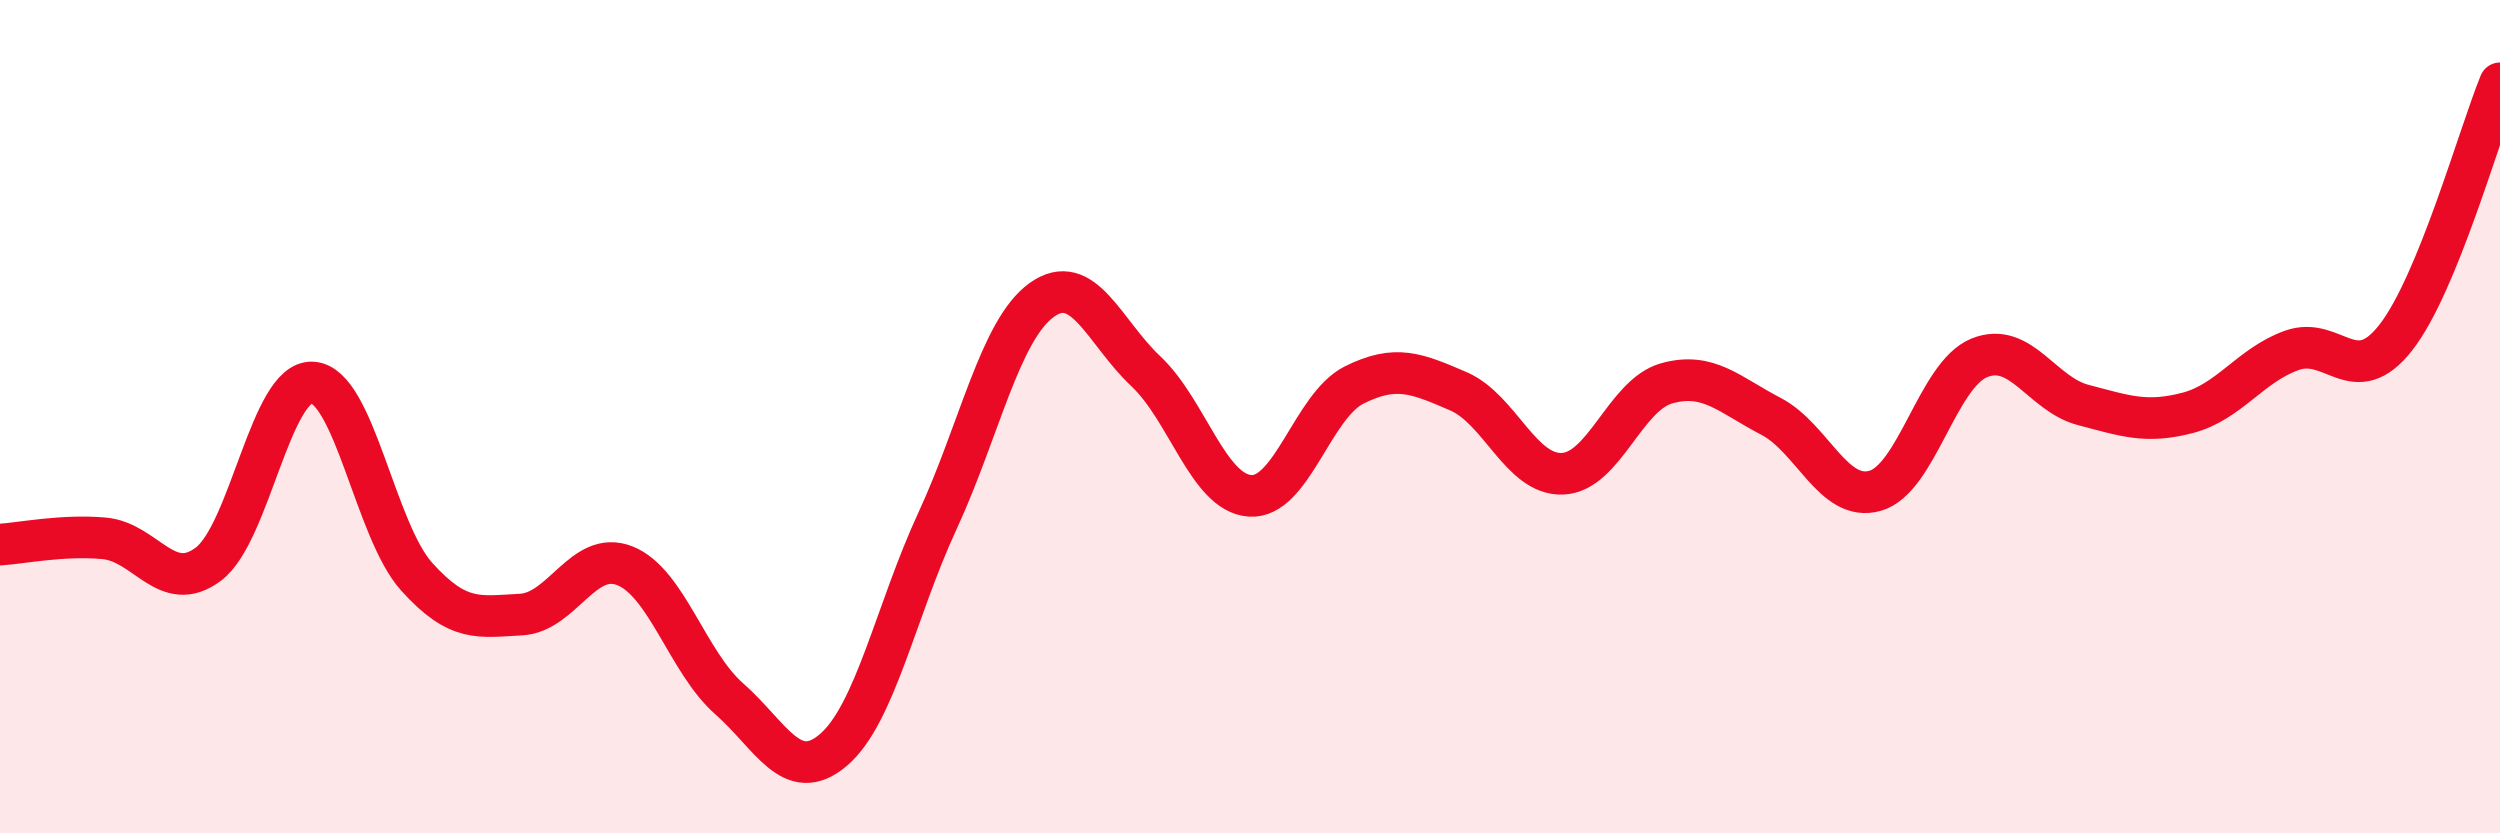
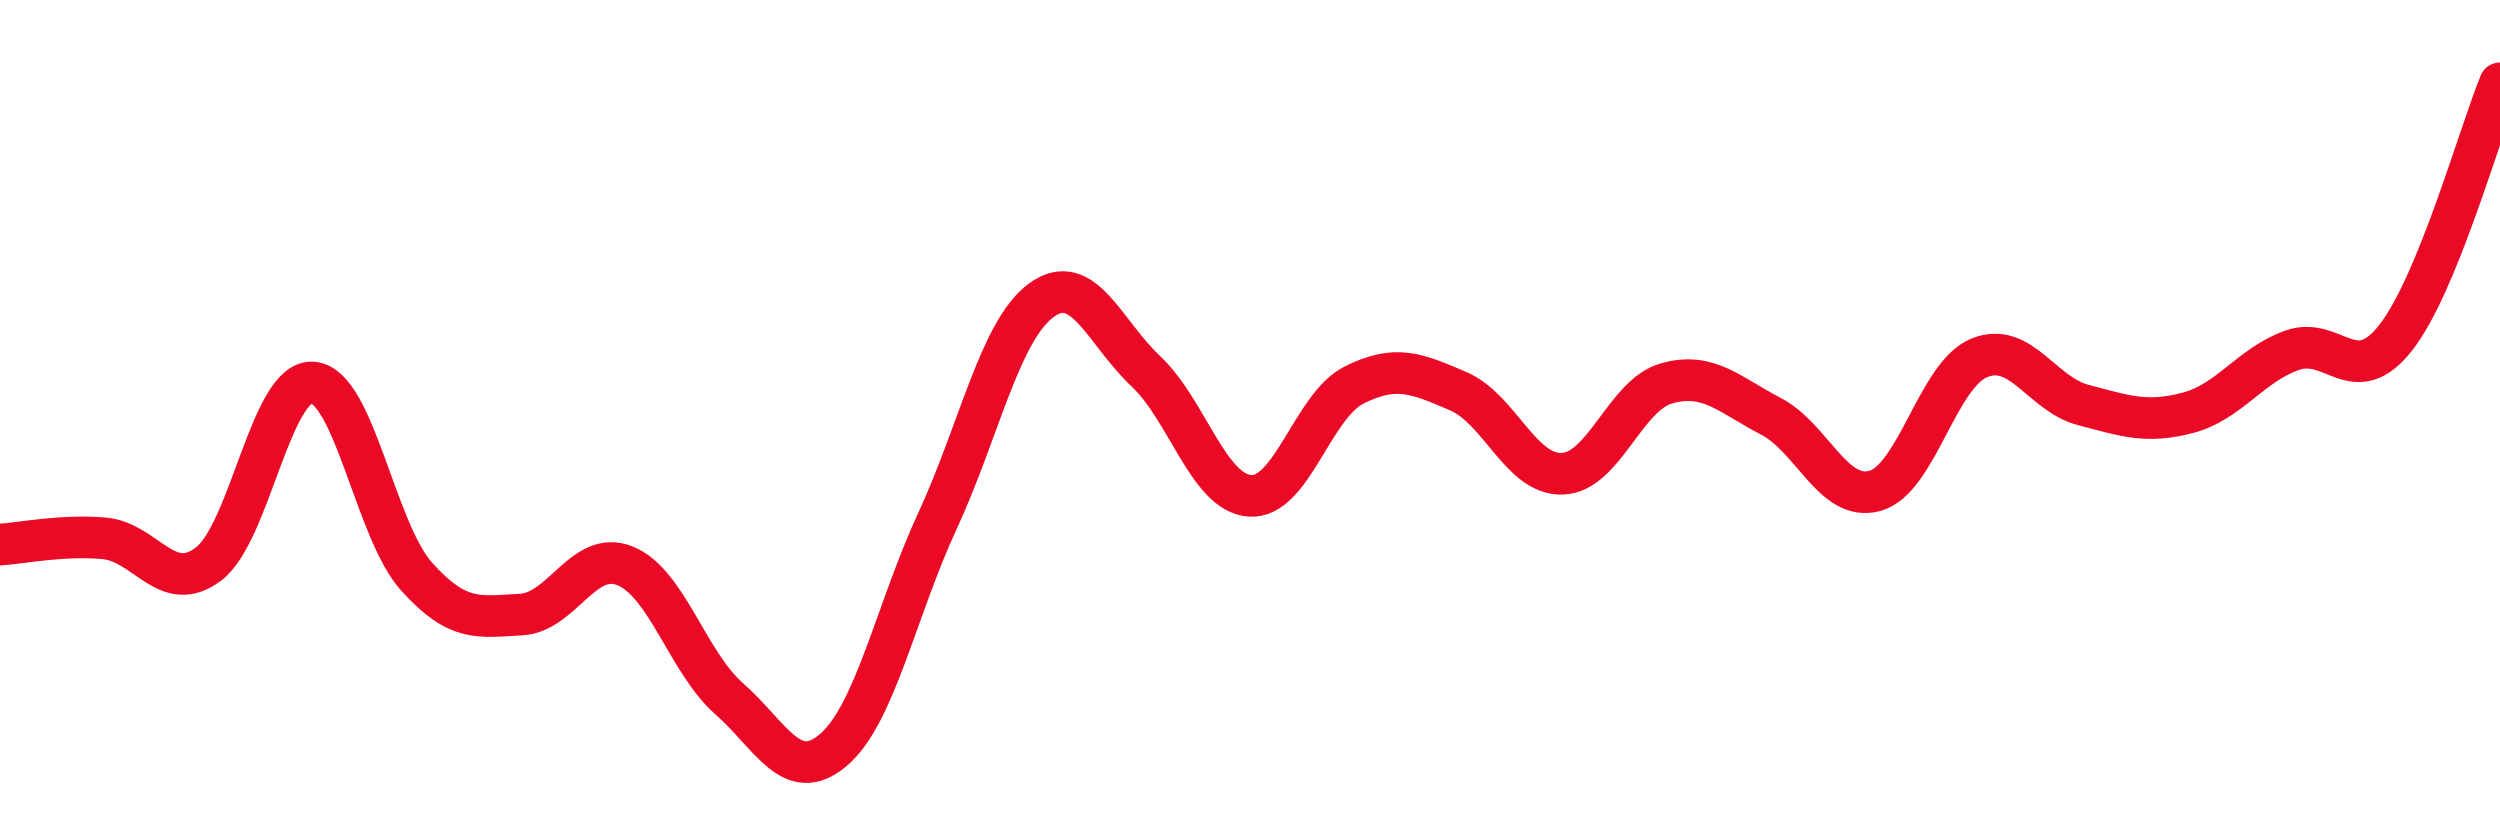
<svg xmlns="http://www.w3.org/2000/svg" width="60" height="20" viewBox="0 0 60 20">
-   <path d="M 0,13.07 C 0.5,13.04 1.5,12.83 2.5,12.92 C 3.5,13.01 4,14.29 5,13.54 C 6,12.79 6.5,9.12 7.5,9.18 C 8.5,9.24 9,12.73 10,13.84 C 11,14.95 11.5,14.8 12.5,14.75 C 13.5,14.7 14,13.18 15,13.58 C 16,13.98 16.5,15.89 17.5,16.77 C 18.5,17.65 19,18.85 20,18 C 21,17.15 21.5,14.66 22.5,12.5 C 23.5,10.34 24,7.92 25,7.2 C 26,6.48 26.5,7.97 27.5,8.91 C 28.5,9.85 29,11.83 30,11.9 C 31,11.97 31.5,9.74 32.5,9.24 C 33.5,8.74 34,8.96 35,9.39 C 36,9.82 36.5,11.41 37.5,11.37 C 38.5,11.33 39,9.48 40,9.2 C 41,8.92 41.5,9.47 42.5,9.99 C 43.5,10.51 44,12.06 45,11.78 C 46,11.5 46.5,9 47.5,8.59 C 48.5,8.18 49,9.46 50,9.72 C 51,9.98 51.5,10.17 52.5,9.91 C 53.5,9.65 54,8.77 55,8.41 C 56,8.05 56.5,9.38 57.5,8.1 C 58.5,6.82 59.5,3.22 60,2L60 20L0 20Z" fill="#EB0A25" opacity="0.1" stroke-linecap="round" stroke-linejoin="round" />
  <path d="M 0,13.07 C 0.5,13.04 1.5,12.83 2.5,12.92 C 3.5,13.01 4,14.29 5,13.54 C 6,12.79 6.5,9.12 7.5,9.18 C 8.5,9.24 9,12.73 10,13.84 C 11,14.95 11.5,14.8 12.5,14.75 C 13.5,14.7 14,13.18 15,13.58 C 16,13.98 16.5,15.89 17.5,16.77 C 18.5,17.65 19,18.85 20,18 C 21,17.15 21.5,14.66 22.5,12.5 C 23.5,10.34 24,7.92 25,7.2 C 26,6.48 26.5,7.97 27.5,8.91 C 28.5,9.85 29,11.83 30,11.9 C 31,11.97 31.5,9.74 32.5,9.24 C 33.5,8.74 34,8.96 35,9.39 C 36,9.82 36.5,11.41 37.5,11.37 C 38.5,11.33 39,9.48 40,9.2 C 41,8.92 41.5,9.47 42.5,9.99 C 43.5,10.51 44,12.06 45,11.78 C 46,11.5 46.5,9 47.5,8.59 C 48.5,8.18 49,9.46 50,9.72 C 51,9.98 51.5,10.17 52.5,9.91 C 53.5,9.65 54,8.77 55,8.41 C 56,8.05 56.5,9.38 57.5,8.1 C 58.5,6.82 59.5,3.22 60,2" stroke="#EB0A25" stroke-width="1" fill="none" stroke-linecap="round" stroke-linejoin="round" />
</svg>